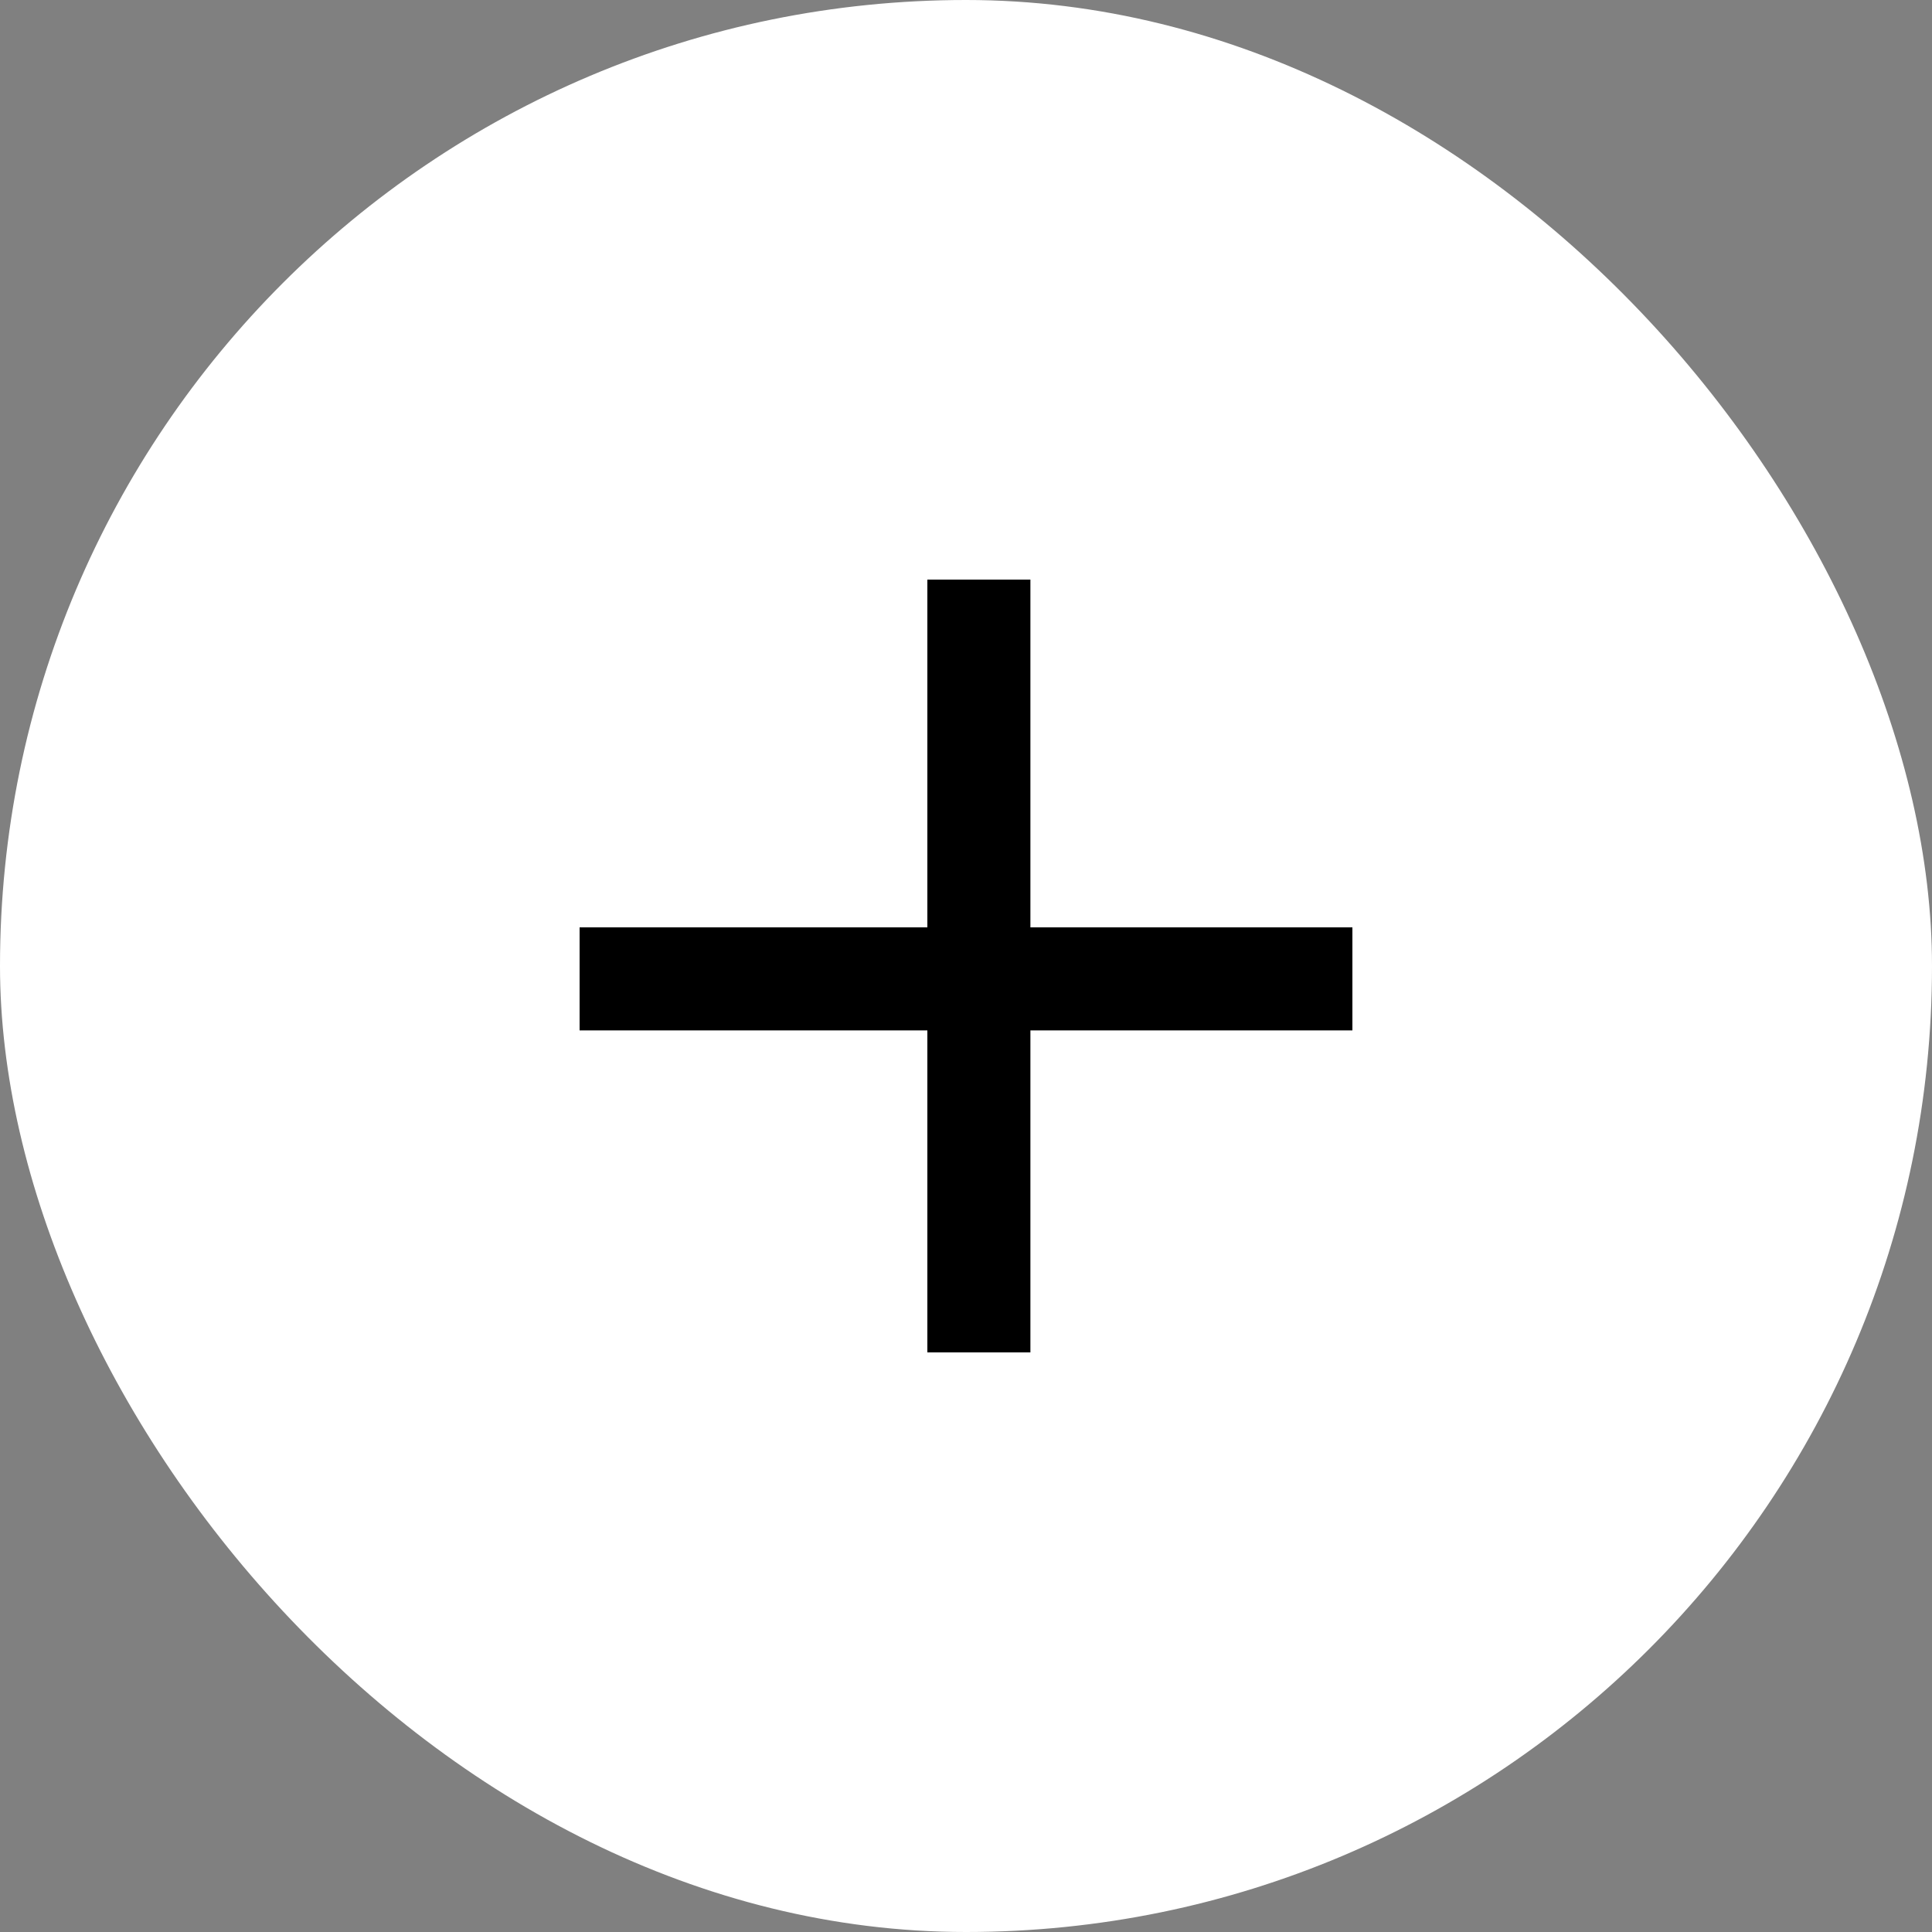
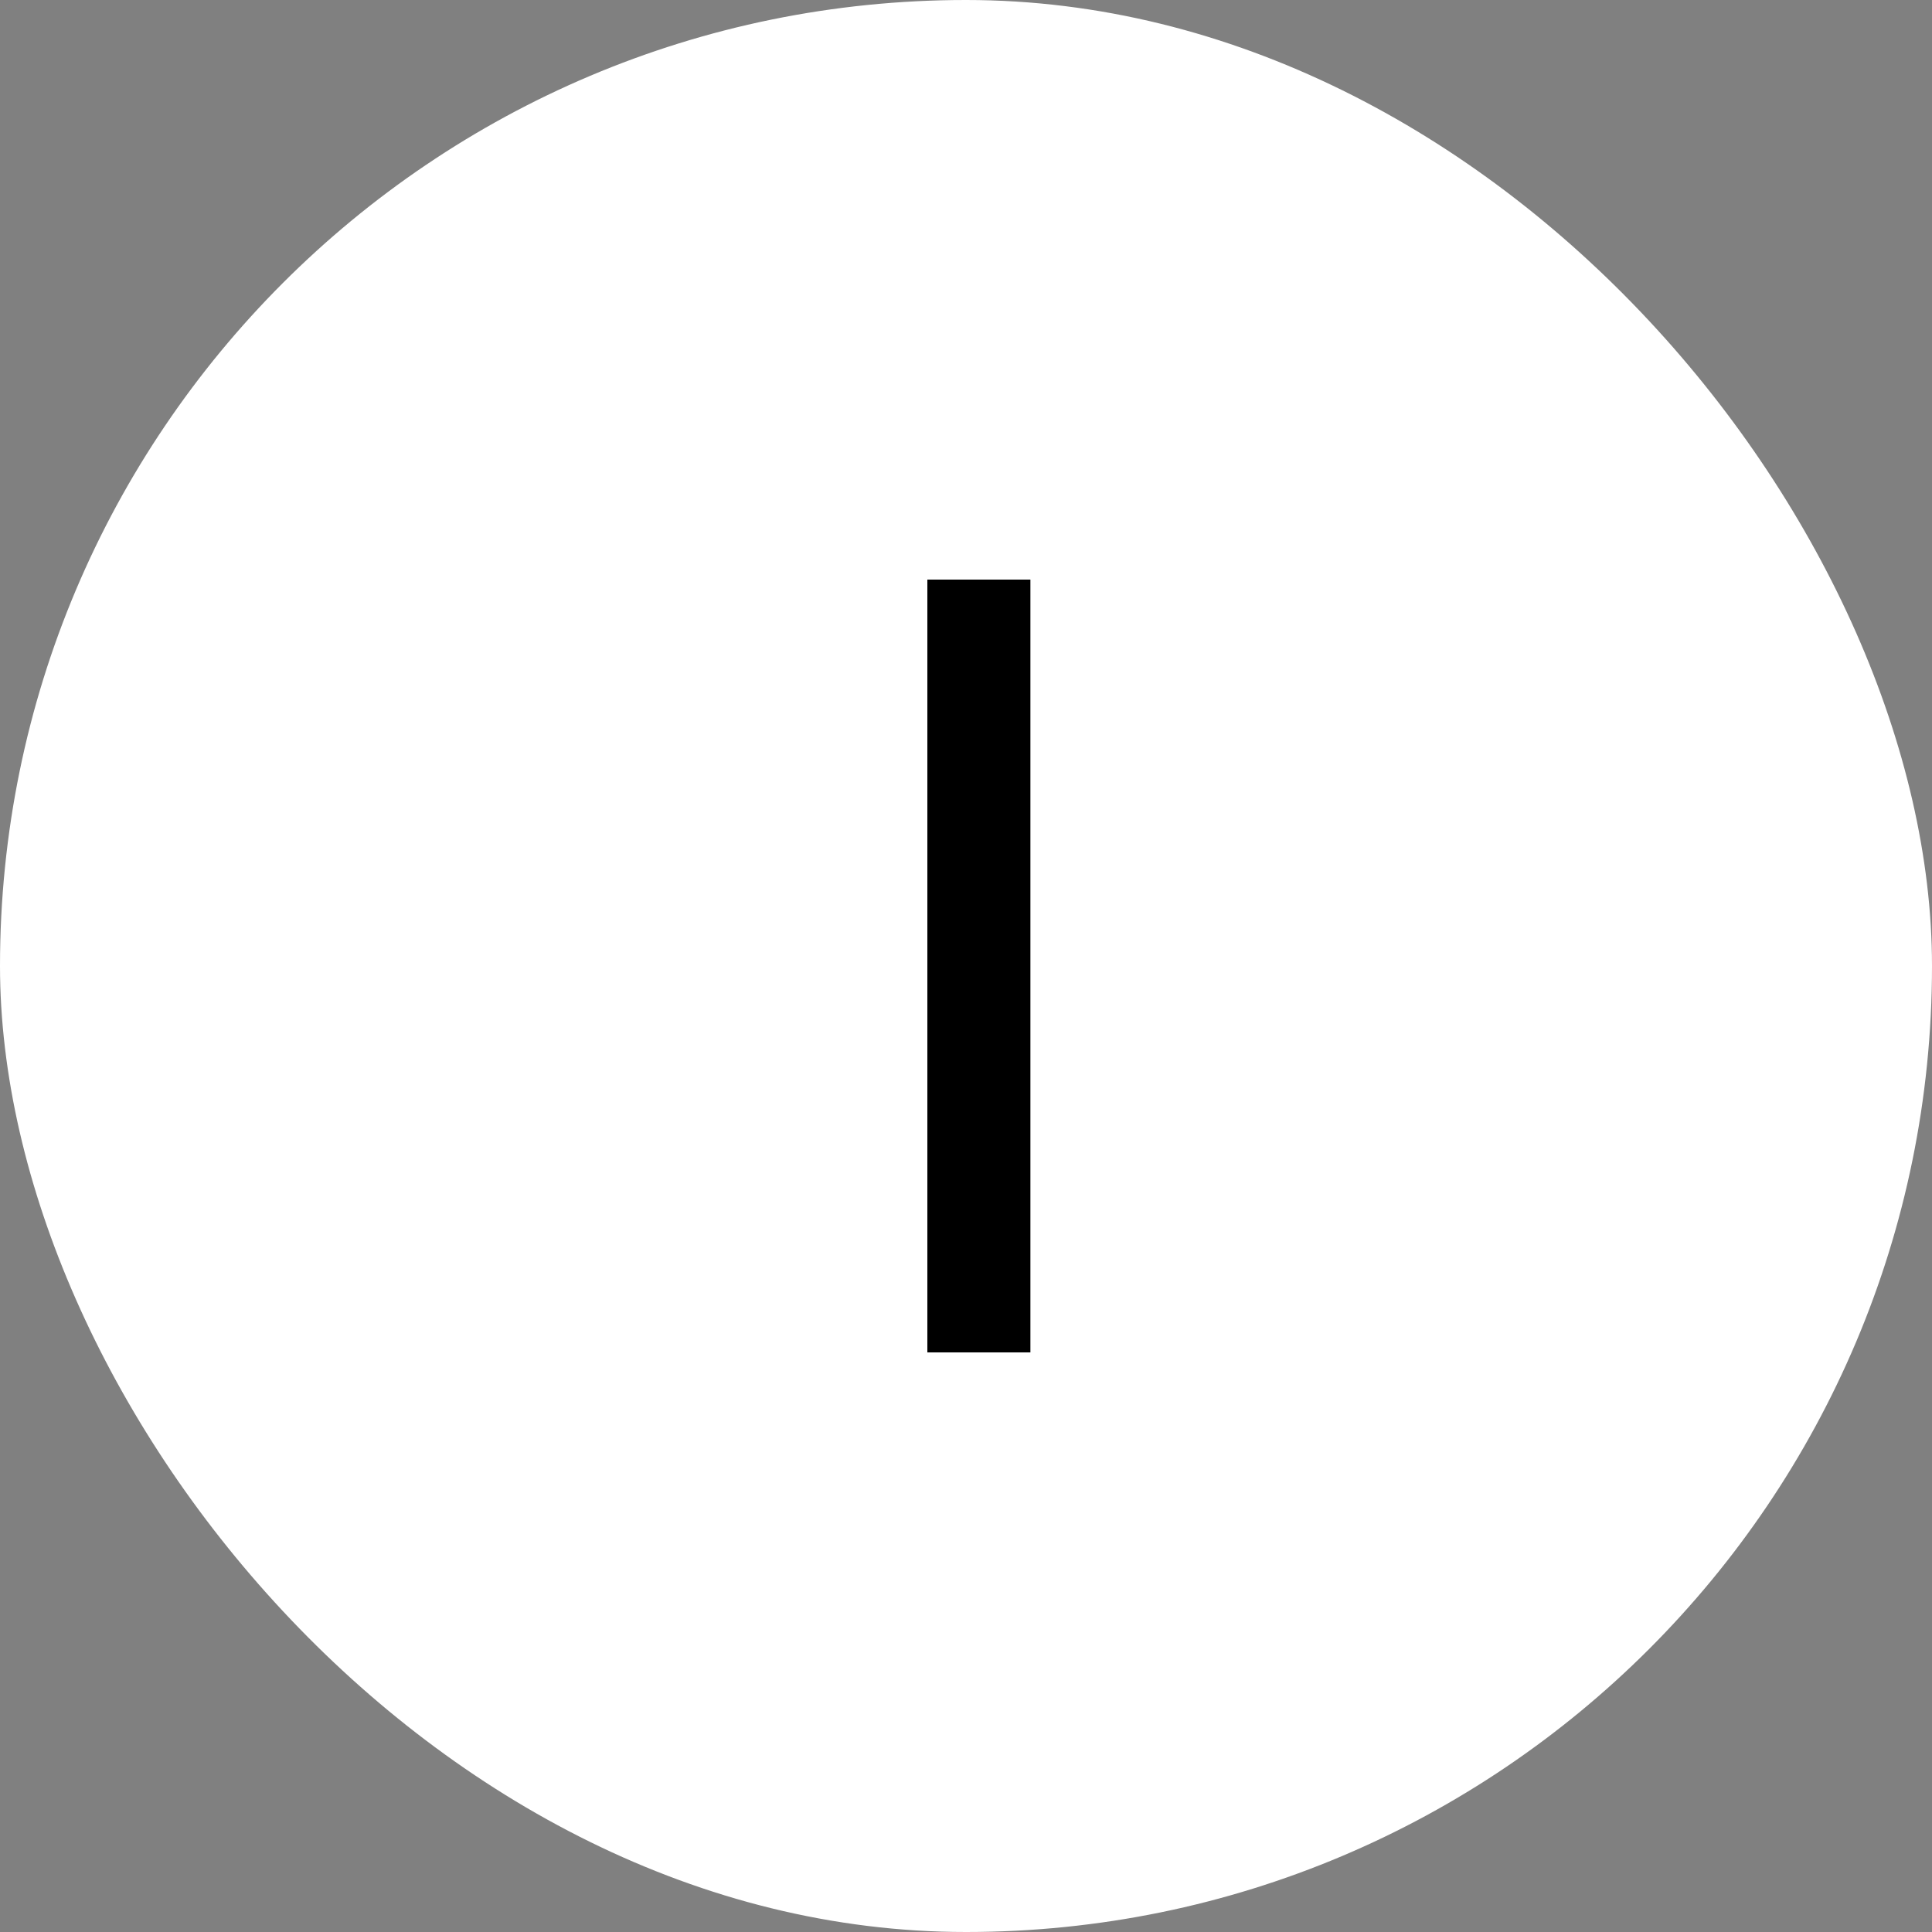
<svg xmlns="http://www.w3.org/2000/svg" width="30" height="30" viewBox="0 0 30 30" fill="none">
  <rect x="0" y="0" width="30" height="30" fill="#808080" stroke="none" />
  <rect width="30" height="30" rx="15" fill="white" />
-   <line x1="9" y1="15.2" x2="21" y2="15.2" stroke="black" stroke-width="1.6" />
  <line x1="15.2" y1="21" x2="15.2" y2="9" stroke="black" stroke-width="1.6" />
</svg>